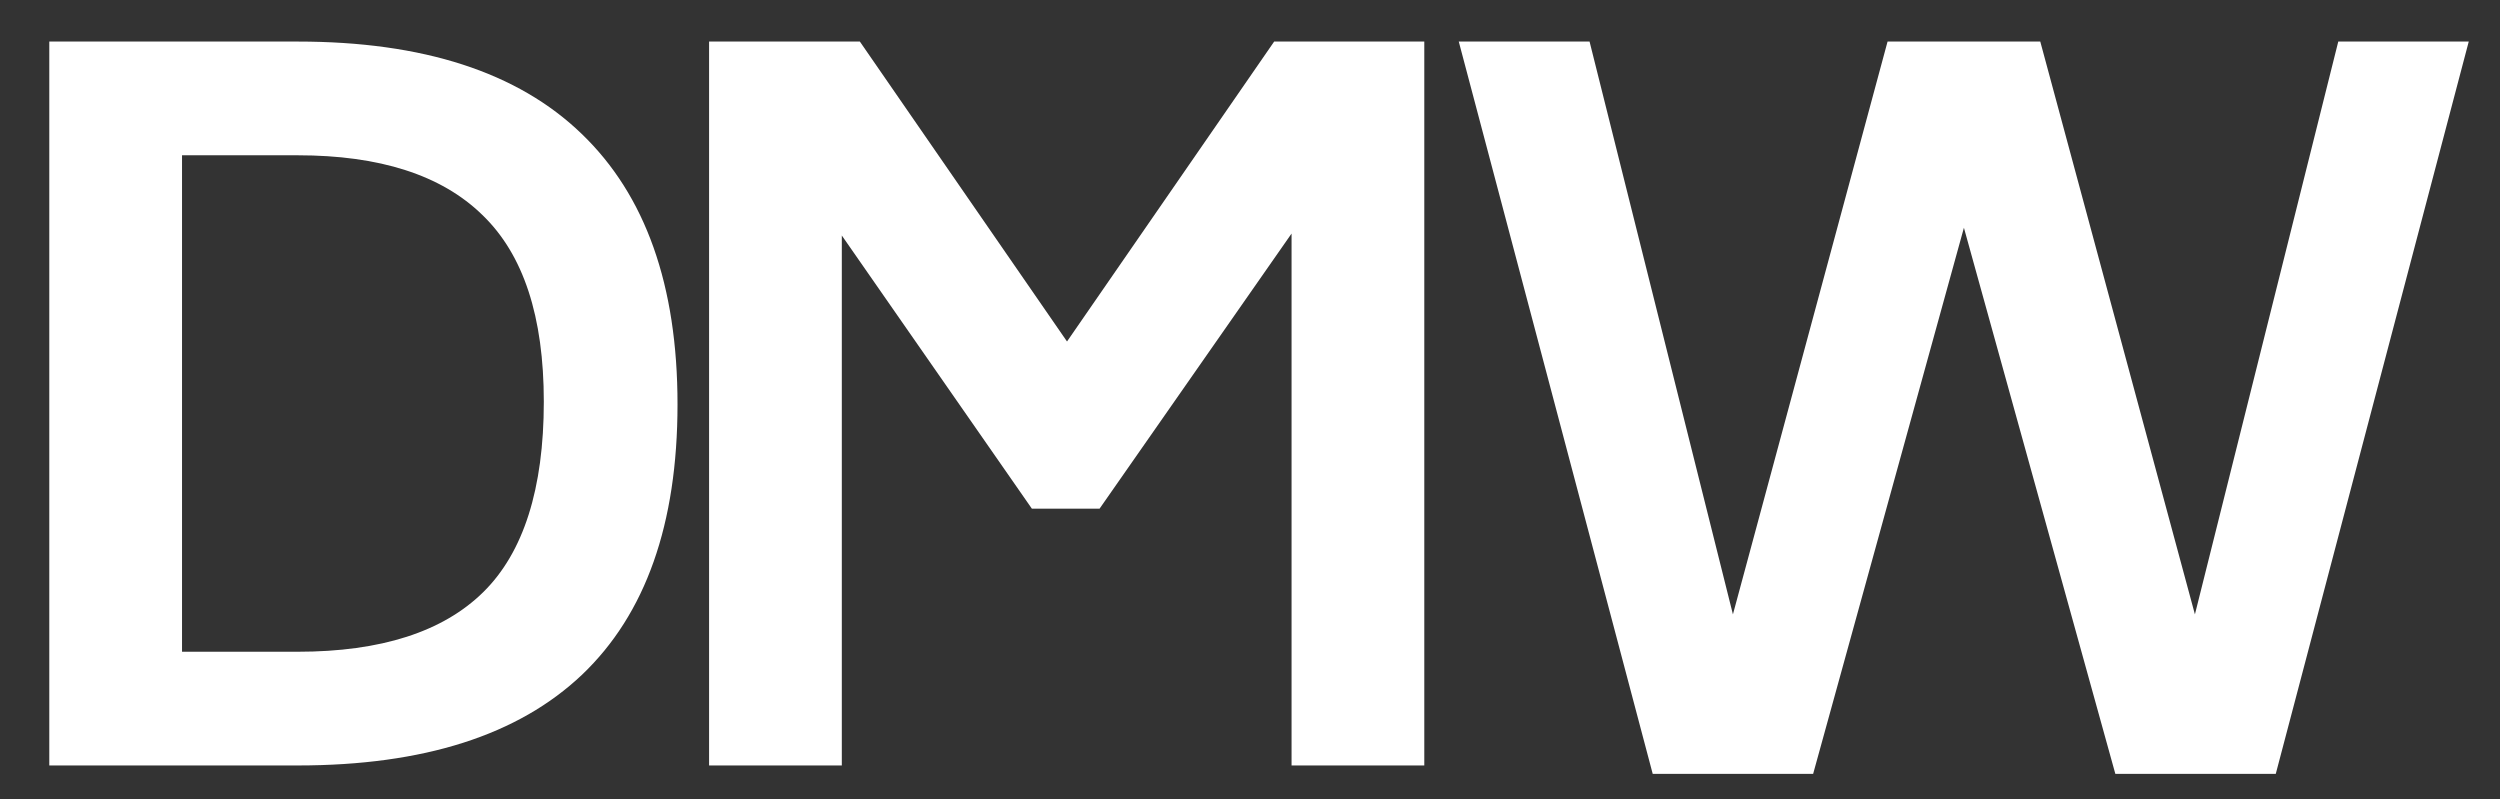
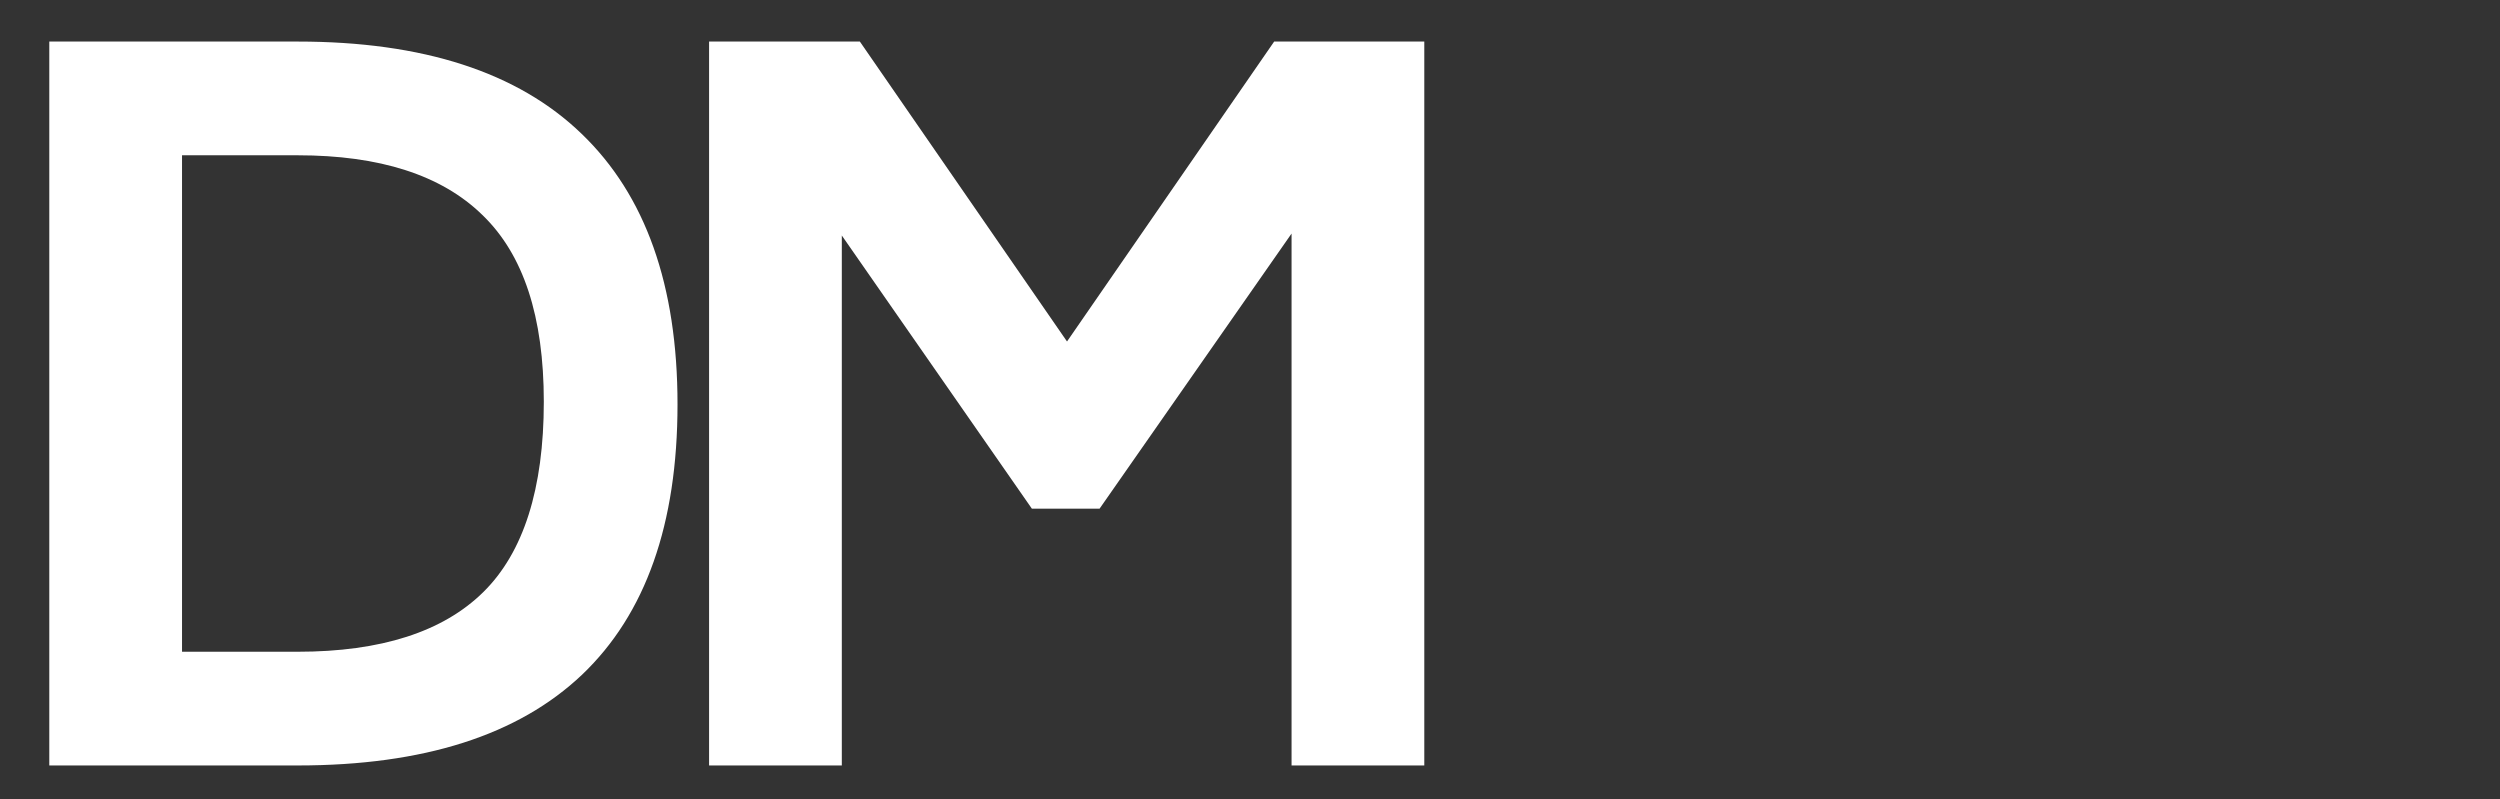
<svg xmlns="http://www.w3.org/2000/svg" version="1.1" id="Ebene_1" x="0px" y="0px" viewBox="0 0 776 248" style="enable-background:new 0 0 776 248;" xml:space="preserve">
  <rect x="0" y="0" width="776" height="248" fill="#333333" stroke="none" />
  <style type="text/css">
	.st0{fill:#FFFFFF;}
</style>
  <g id="Ebene_1_1_">
    <g>
      <path class="st0" d="M180.5,41.5c19.9,19.1,29.8,47.1,29.8,84c0,37.2-9.9,65.1-29.6,83.9c-19.8,18.8-49.2,28.2-88.3,28.2H15.3    V12.9h77.1C131.3,12.9,160.7,22.4,180.5,41.5z M149.7,66.7C137,54.3,117.8,48.2,92.4,48.2H56.5v154.1h35.9    c25.9,0,45.1-6.2,57.6-18.5s18.8-32.1,18.8-59.1C168.8,98.3,162.5,79,149.7,66.7z" />
      <path class="st0" d="M442.1,12.9v224.7h-41.2V72.5l-59.6,85.4h-21l-59-84.8v164.5h-41.2V12.9h46.8l64.3,93.1l64.3-93.1L442.1,12.9    L442.1,12.9z" />
-       <path class="st0" d="M766.3,12.9l-59.9,227.3h-49.8l-47-169.5l-46.8,169.5H513L452.8,12.9h40.6l44.5,177.8l48-177.8h47.4l48,177.8    l44.5-177.8L766.3,12.9L766.3,12.9z" />
    </g>
  </g>
  <g id="Ebene_2_1_">
</g>
</svg>